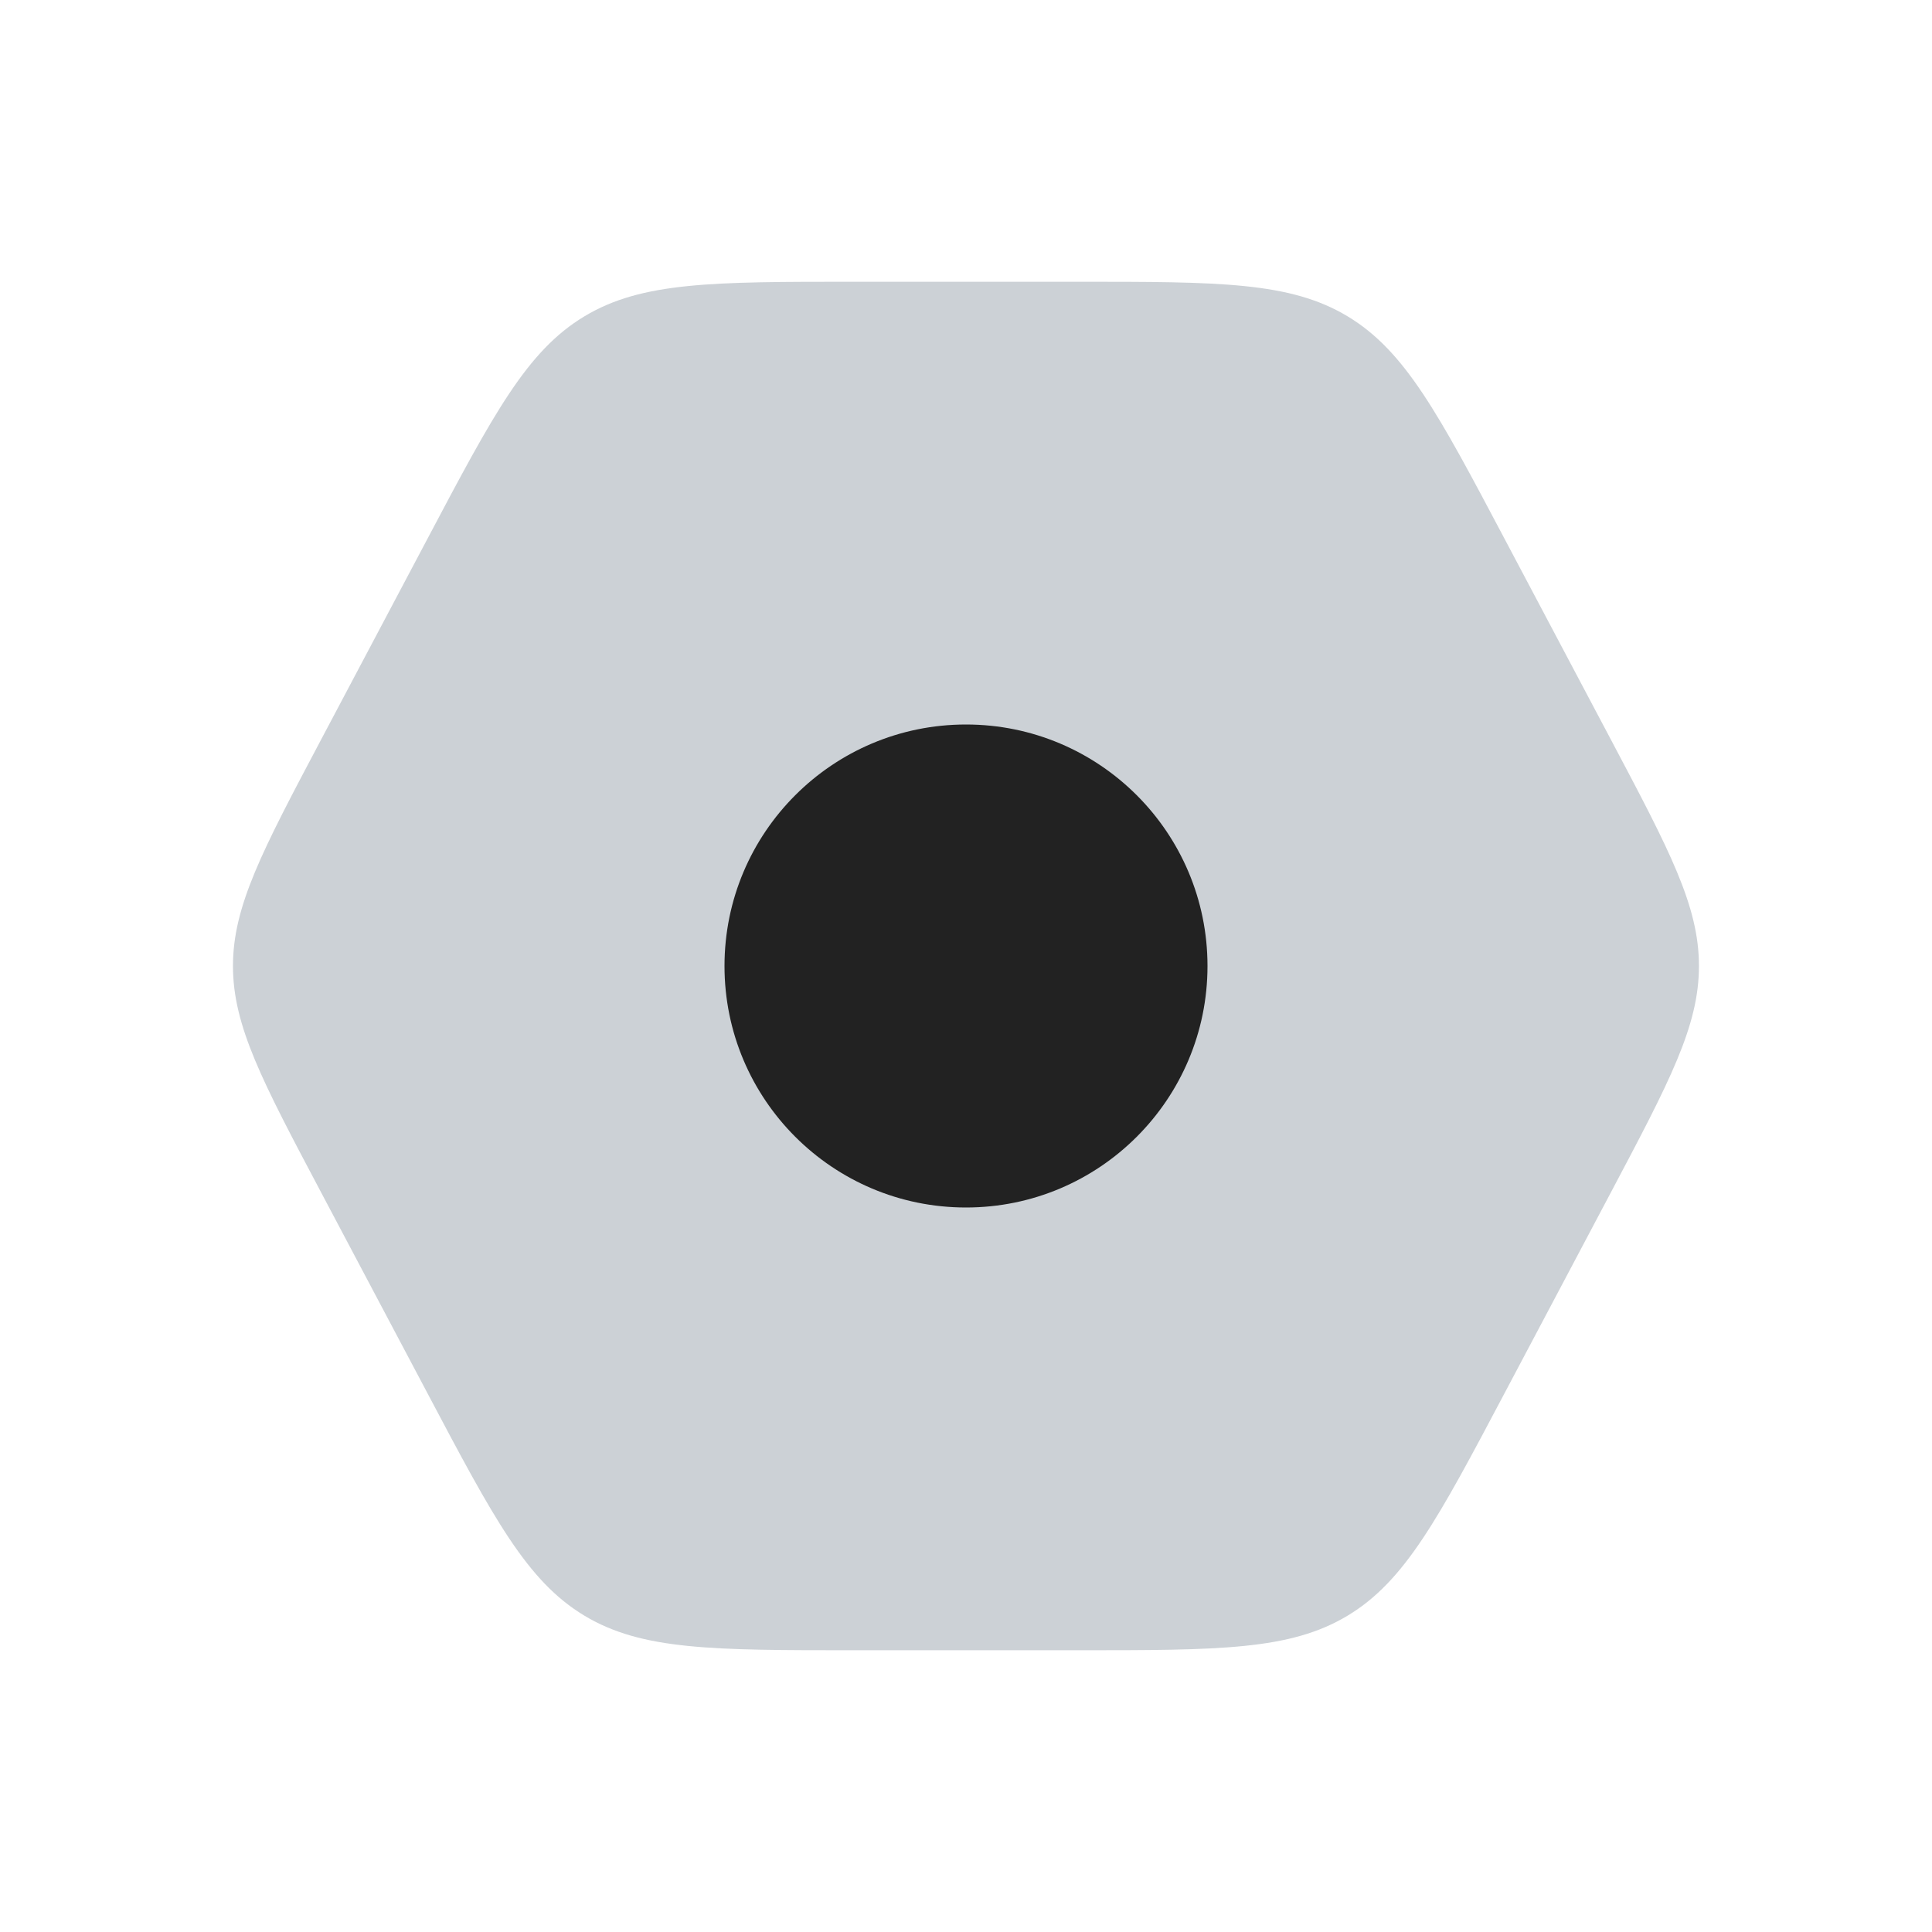
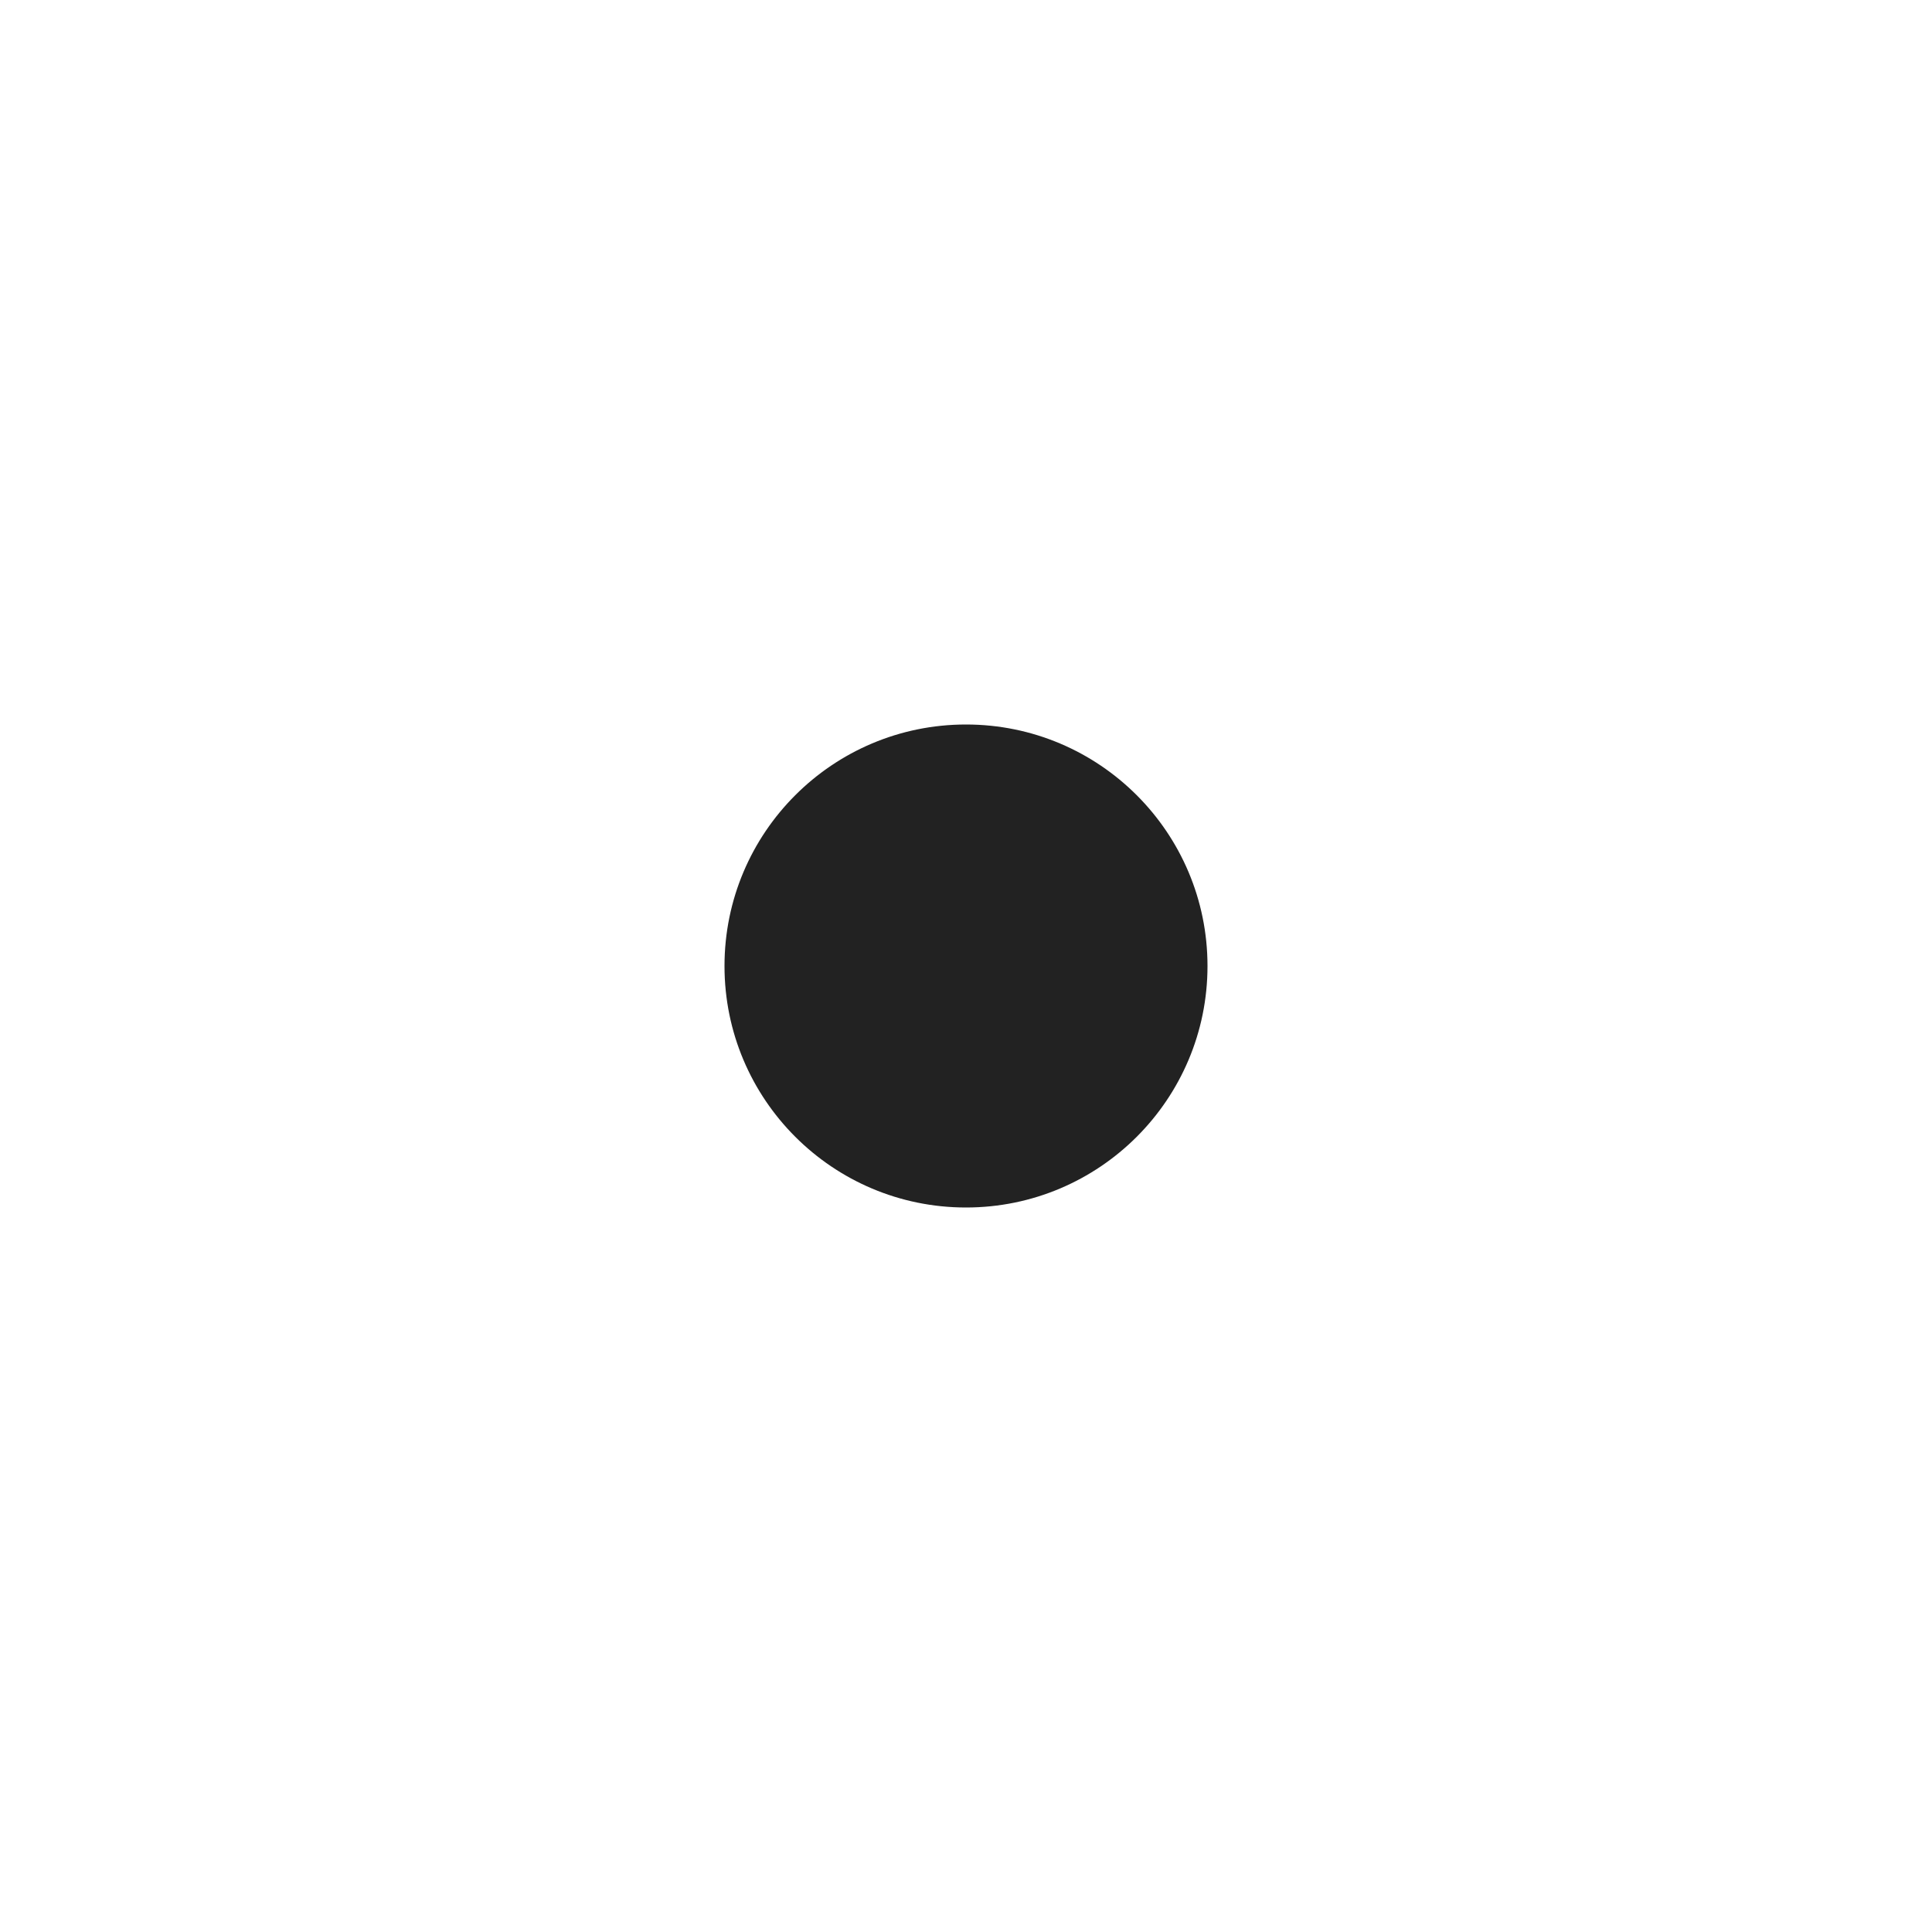
<svg xmlns="http://www.w3.org/2000/svg" width="800px" height="800px" viewBox="0 0 24 24" fill="none">
-   <path d="M5.31 6.693L3.986 9.193C3.258 10.568 2.894 11.255 2.894 12C2.894 12.745 3.258 13.432 3.986 14.807L5.31 17.307C6.133 18.863 6.545 19.64 7.259 20.07C7.973 20.5 8.853 20.5 10.613 20.5H13.387C15.147 20.5 16.027 20.5 16.741 20.07C17.455 19.64 17.867 18.863 18.69 17.307L20.014 14.807C20.742 13.432 21.105 12.745 21.105 12C21.105 11.255 20.742 10.568 20.014 9.193L18.69 6.693C17.867 5.137 17.455 4.36 16.741 3.93C16.027 3.5 15.147 3.5 13.387 3.5H10.613C8.853 3.5 7.973 3.5 7.259 3.93C6.545 4.36 6.133 5.137 5.31 6.693Z" fill="#2A4157" fill-opacity="0.24" />
  <circle cx="12" cy="12" r="3" fill="#222222" />
</svg>